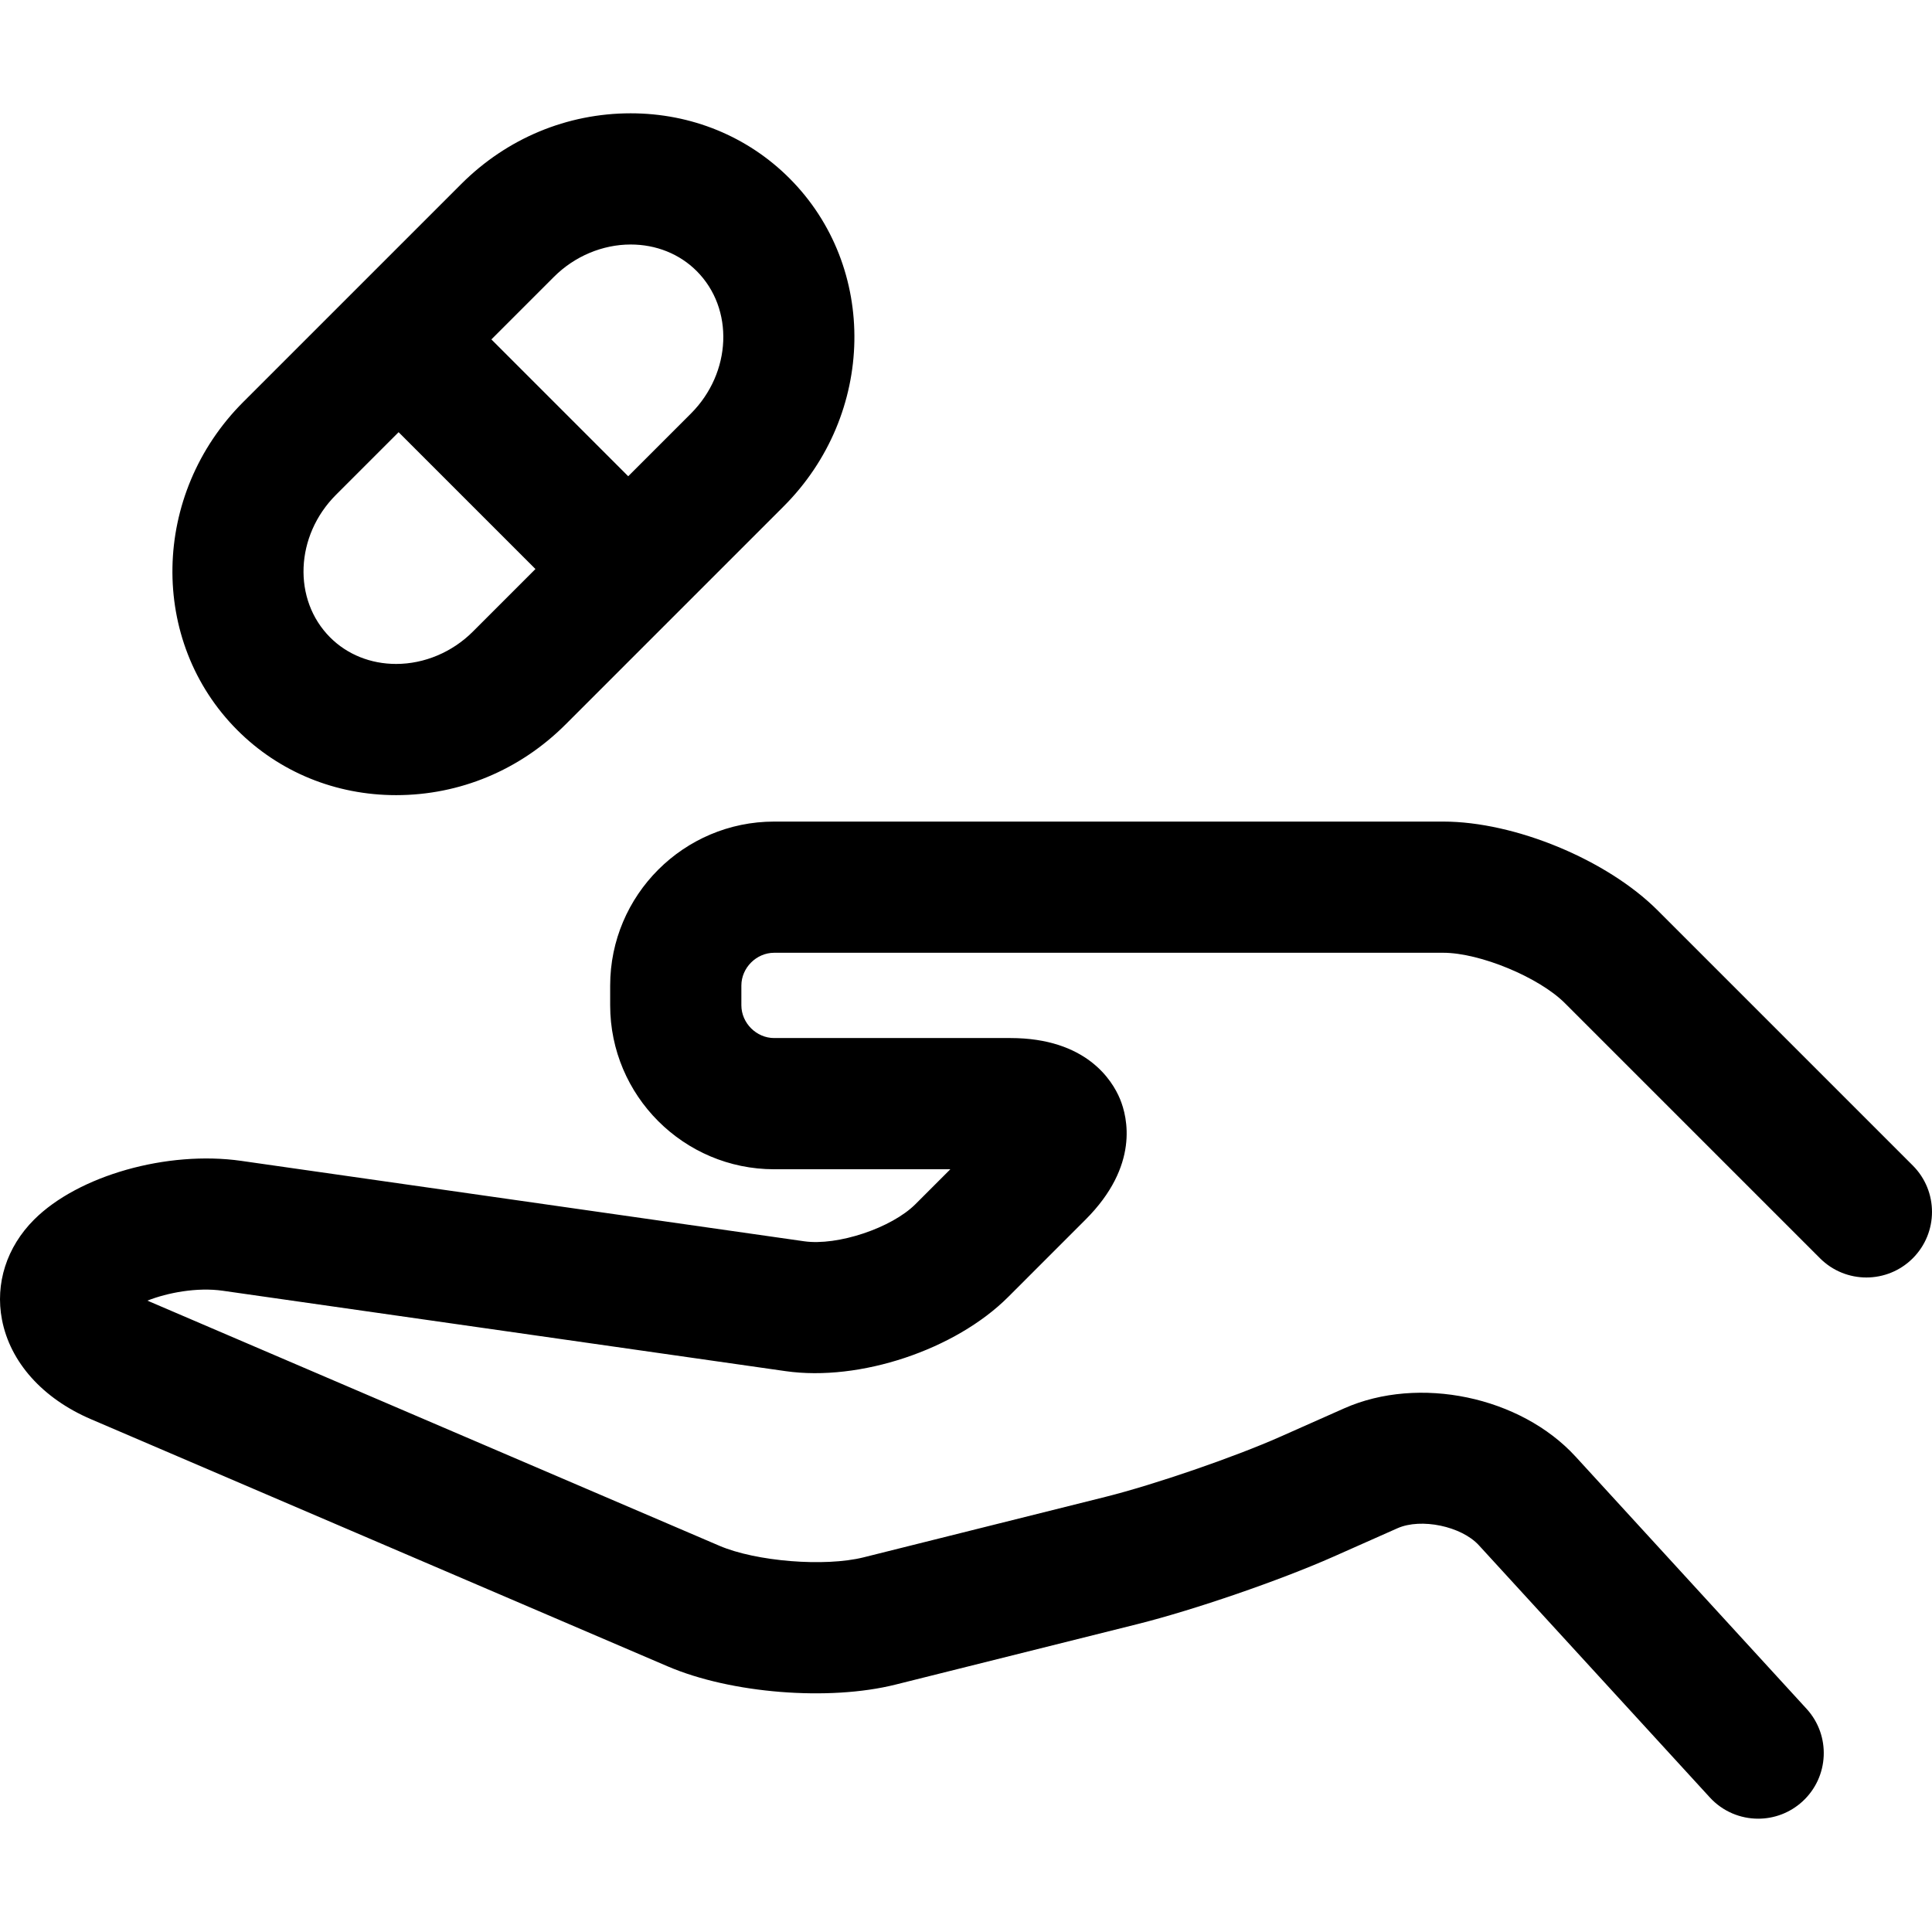
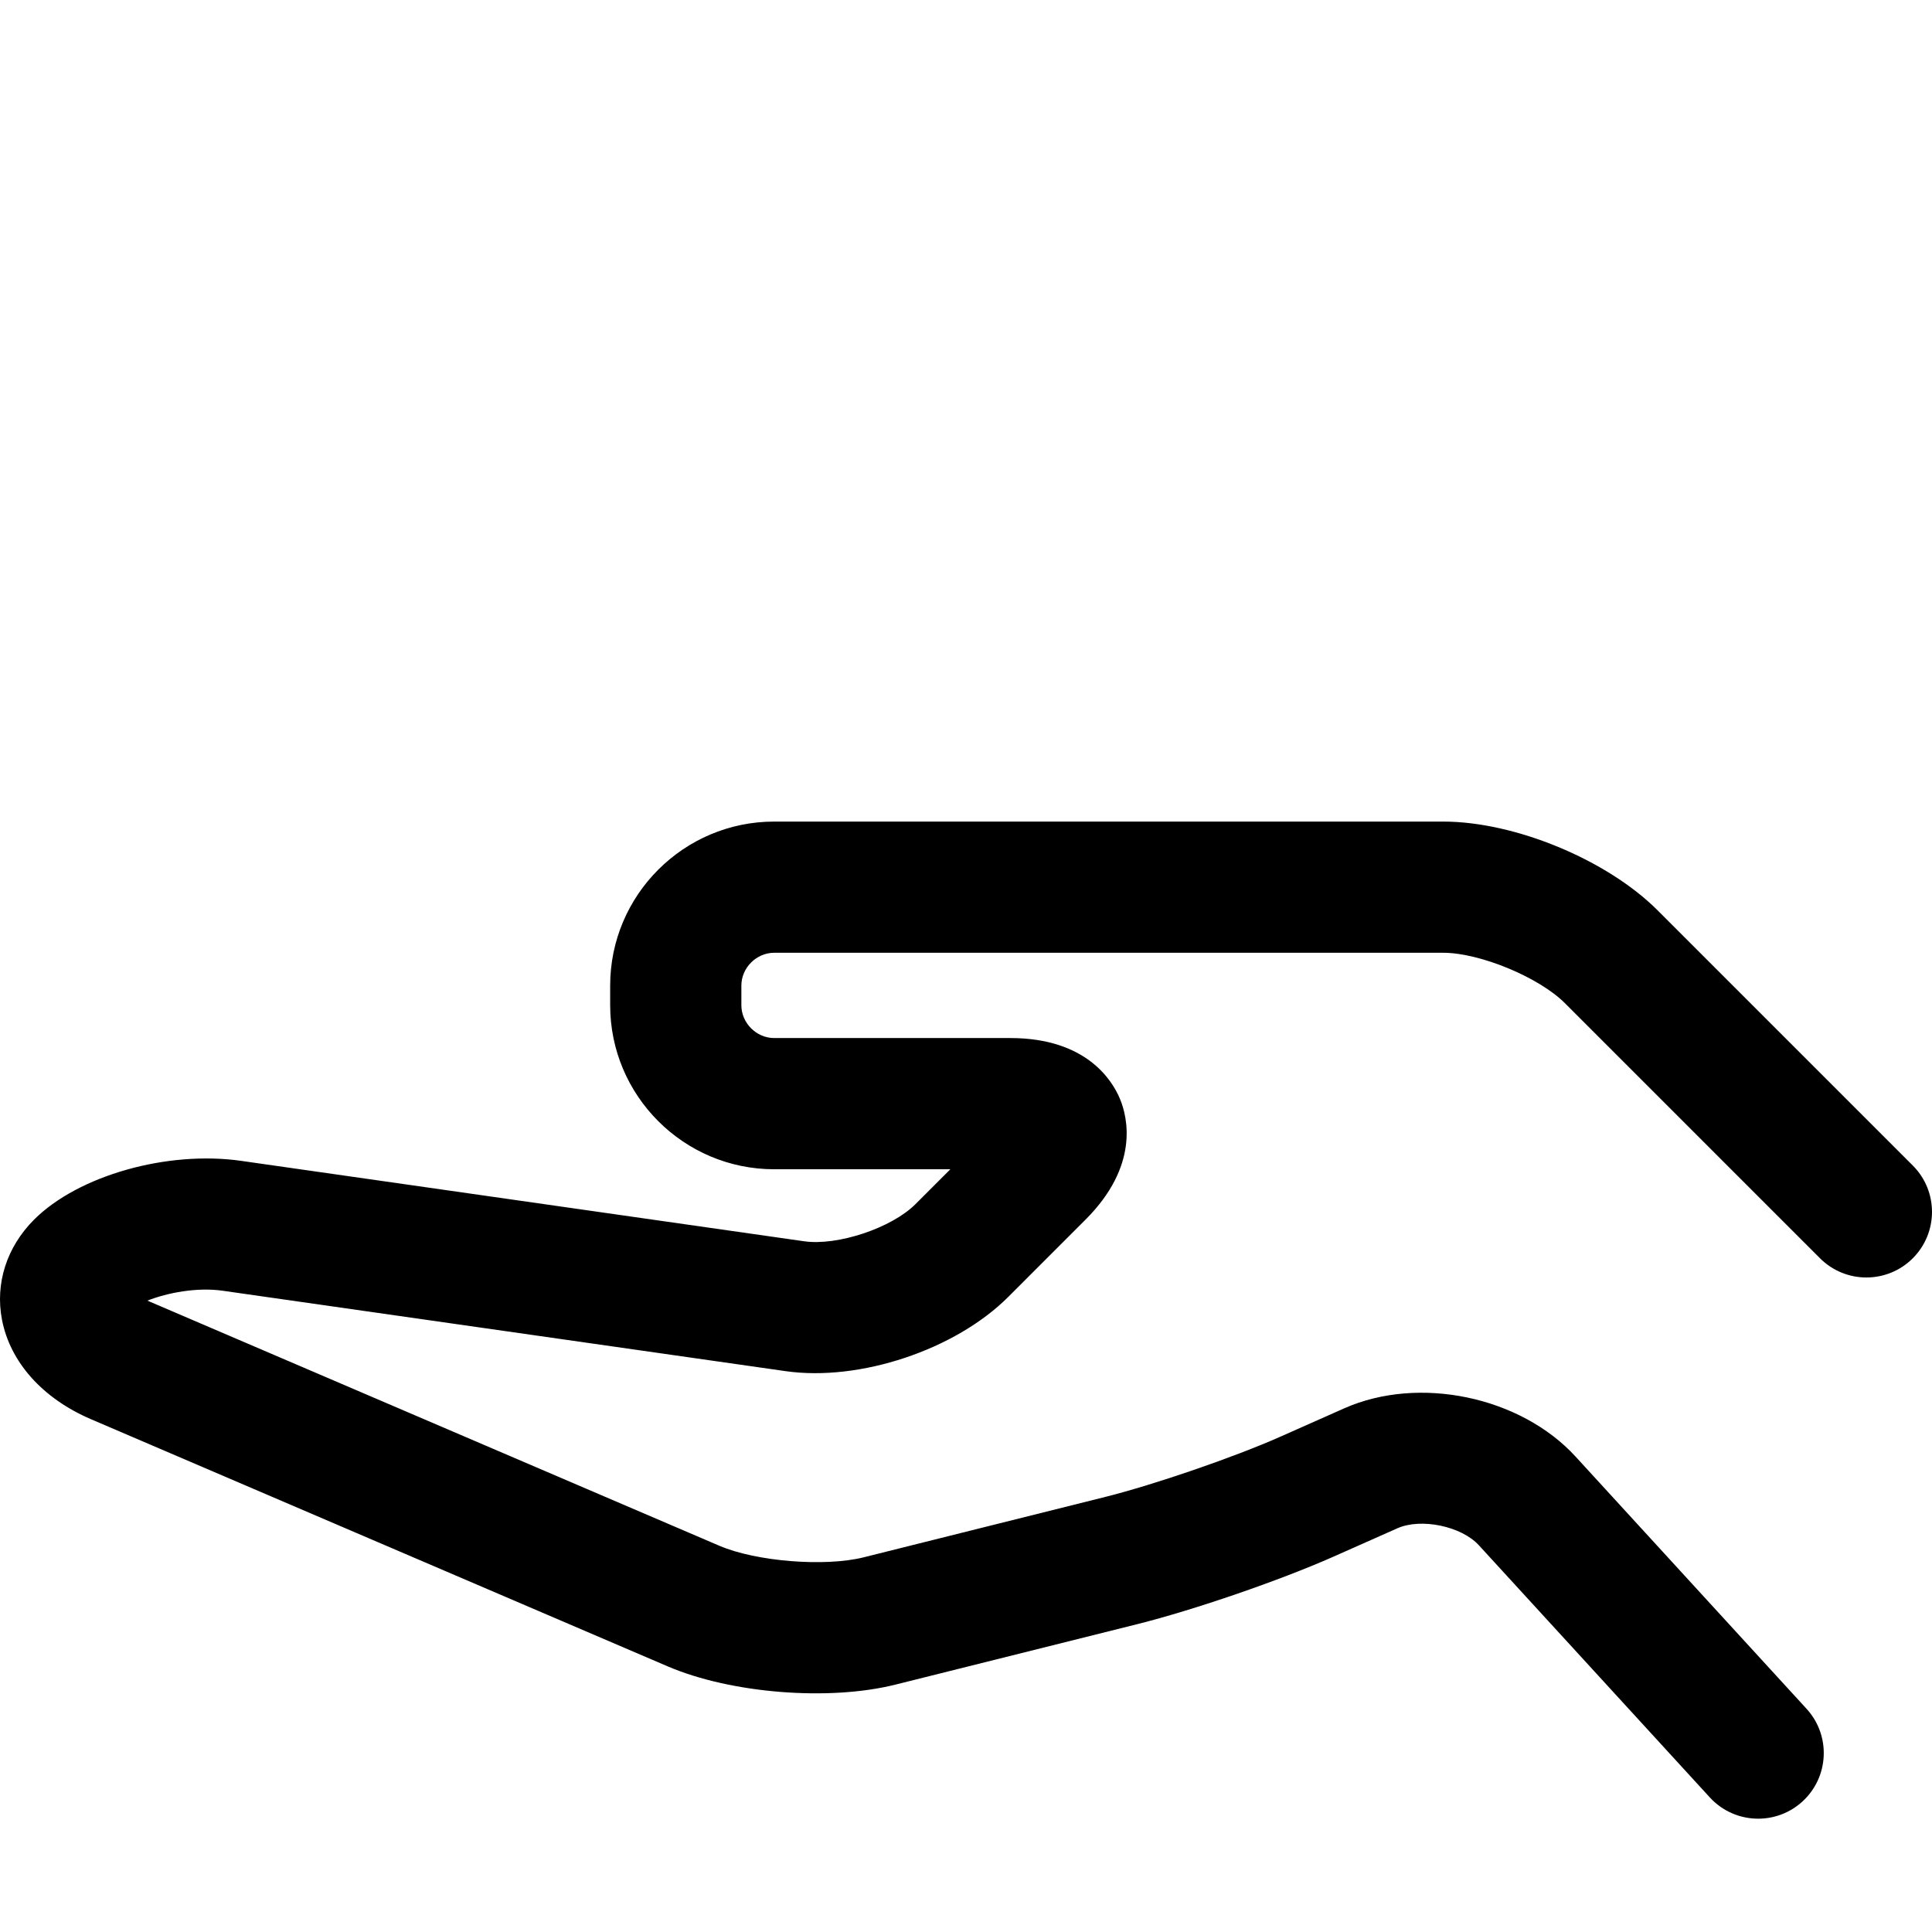
<svg xmlns="http://www.w3.org/2000/svg" version="1.1" id="Capa_1" x="0px" y="0px" viewBox="0 0 297 297" style="enable-background:new 0 0 297 297;" xml:space="preserve">
  <g>
    <path d="M294.046,179.17l-39.222-39.222c-7.782-7.782-21.949-13.649-32.953-13.649H119.01c-13.901,0-25.211,11.309-25.211,25.211   v3.025c0,13.901,11.31,25.211,25.211,25.211h27.084l-5.367,5.367c-3.665,3.665-11.979,6.439-17.113,5.704l-86.524-12.36   c-11.385-1.627-25.075,2.258-31.851,9.032c-4.209,4.209-6.008,9.816-4.936,15.383c1.259,6.534,6.243,12.109,13.678,15.296   l88.666,37.999c9.708,4.161,24.754,5.365,34.997,2.805l37.208-9.302c8.703-2.177,21.945-6.732,30.146-10.373l9.827-4.363   c3.631-1.612,9.83-0.317,12.513,2.611l35.502,38.762c1.988,2.173,4.71,3.274,7.439,3.274c2.433,0,4.873-0.876,6.808-2.647   c4.107-3.762,4.388-10.142,0.626-14.248l-35.501-38.763c-8.475-9.253-24.1-12.513-35.57-7.423l-9.827,4.363   c-7.061,3.135-19.359,7.366-26.854,9.24l-37.208,9.303c-5.955,1.488-16.516,0.641-22.159-1.777l-87.938-37.687   c3.089-1.217,7.627-2.085,11.583-1.52l86.524,12.36c11.389,1.632,26.099-3.279,34.228-11.408l11.886-11.887   c8.282-8.282,6.463-15.727,5.297-18.544c-1.167-2.816-5.145-9.367-16.858-9.367H119.01c-2.732,0-5.042-2.31-5.042-5.042v-3.025   c0-2.733,2.31-5.042,5.042-5.042h102.86c5.628,0,14.712,3.763,18.691,7.742l39.222,39.222c3.939,3.938,10.323,3.938,14.262,0   C297.984,189.493,297.984,183.108,294.046,179.17z" />
-     <path d="M60.899,122.235c9.787,0,19.037-3.861,26.048-10.871l33.515-33.515c14.154-14.154,14.555-36.787,0.891-50.449   c-6.435-6.436-15.101-9.981-24.402-9.981c-9.785,0-19.036,3.861-26.047,10.871L37.387,61.804   c-14.153,14.155-14.553,36.787-0.891,50.45C42.931,118.691,51.597,122.235,60.899,122.235z M96.95,37.587   c3.914,0,7.516,1.446,10.141,4.073c5.8,5.8,5.4,15.636-0.891,21.927l-9.627,9.626L75.539,52.178l9.626-9.626   C88.319,39.398,92.615,37.587,96.95,37.587z M51.649,76.067l9.627-9.627l21.035,21.035l-9.626,9.627   c-3.154,3.154-7.45,4.964-11.786,4.964c-3.914,0-7.516-1.446-10.141-4.072C44.959,92.194,45.359,82.358,51.649,76.067z" />
  </g>
  <g>
</g>
  <g>
</g>
  <g>
</g>
  <g>
</g>
  <g>
</g>
  <g>
</g>
  <g>
</g>
  <g>
</g>
  <g>
</g>
  <g>
</g>
  <g>
</g>
  <g>
</g>
  <g>
</g>
  <g>
</g>
  <g>
</g>
</svg>